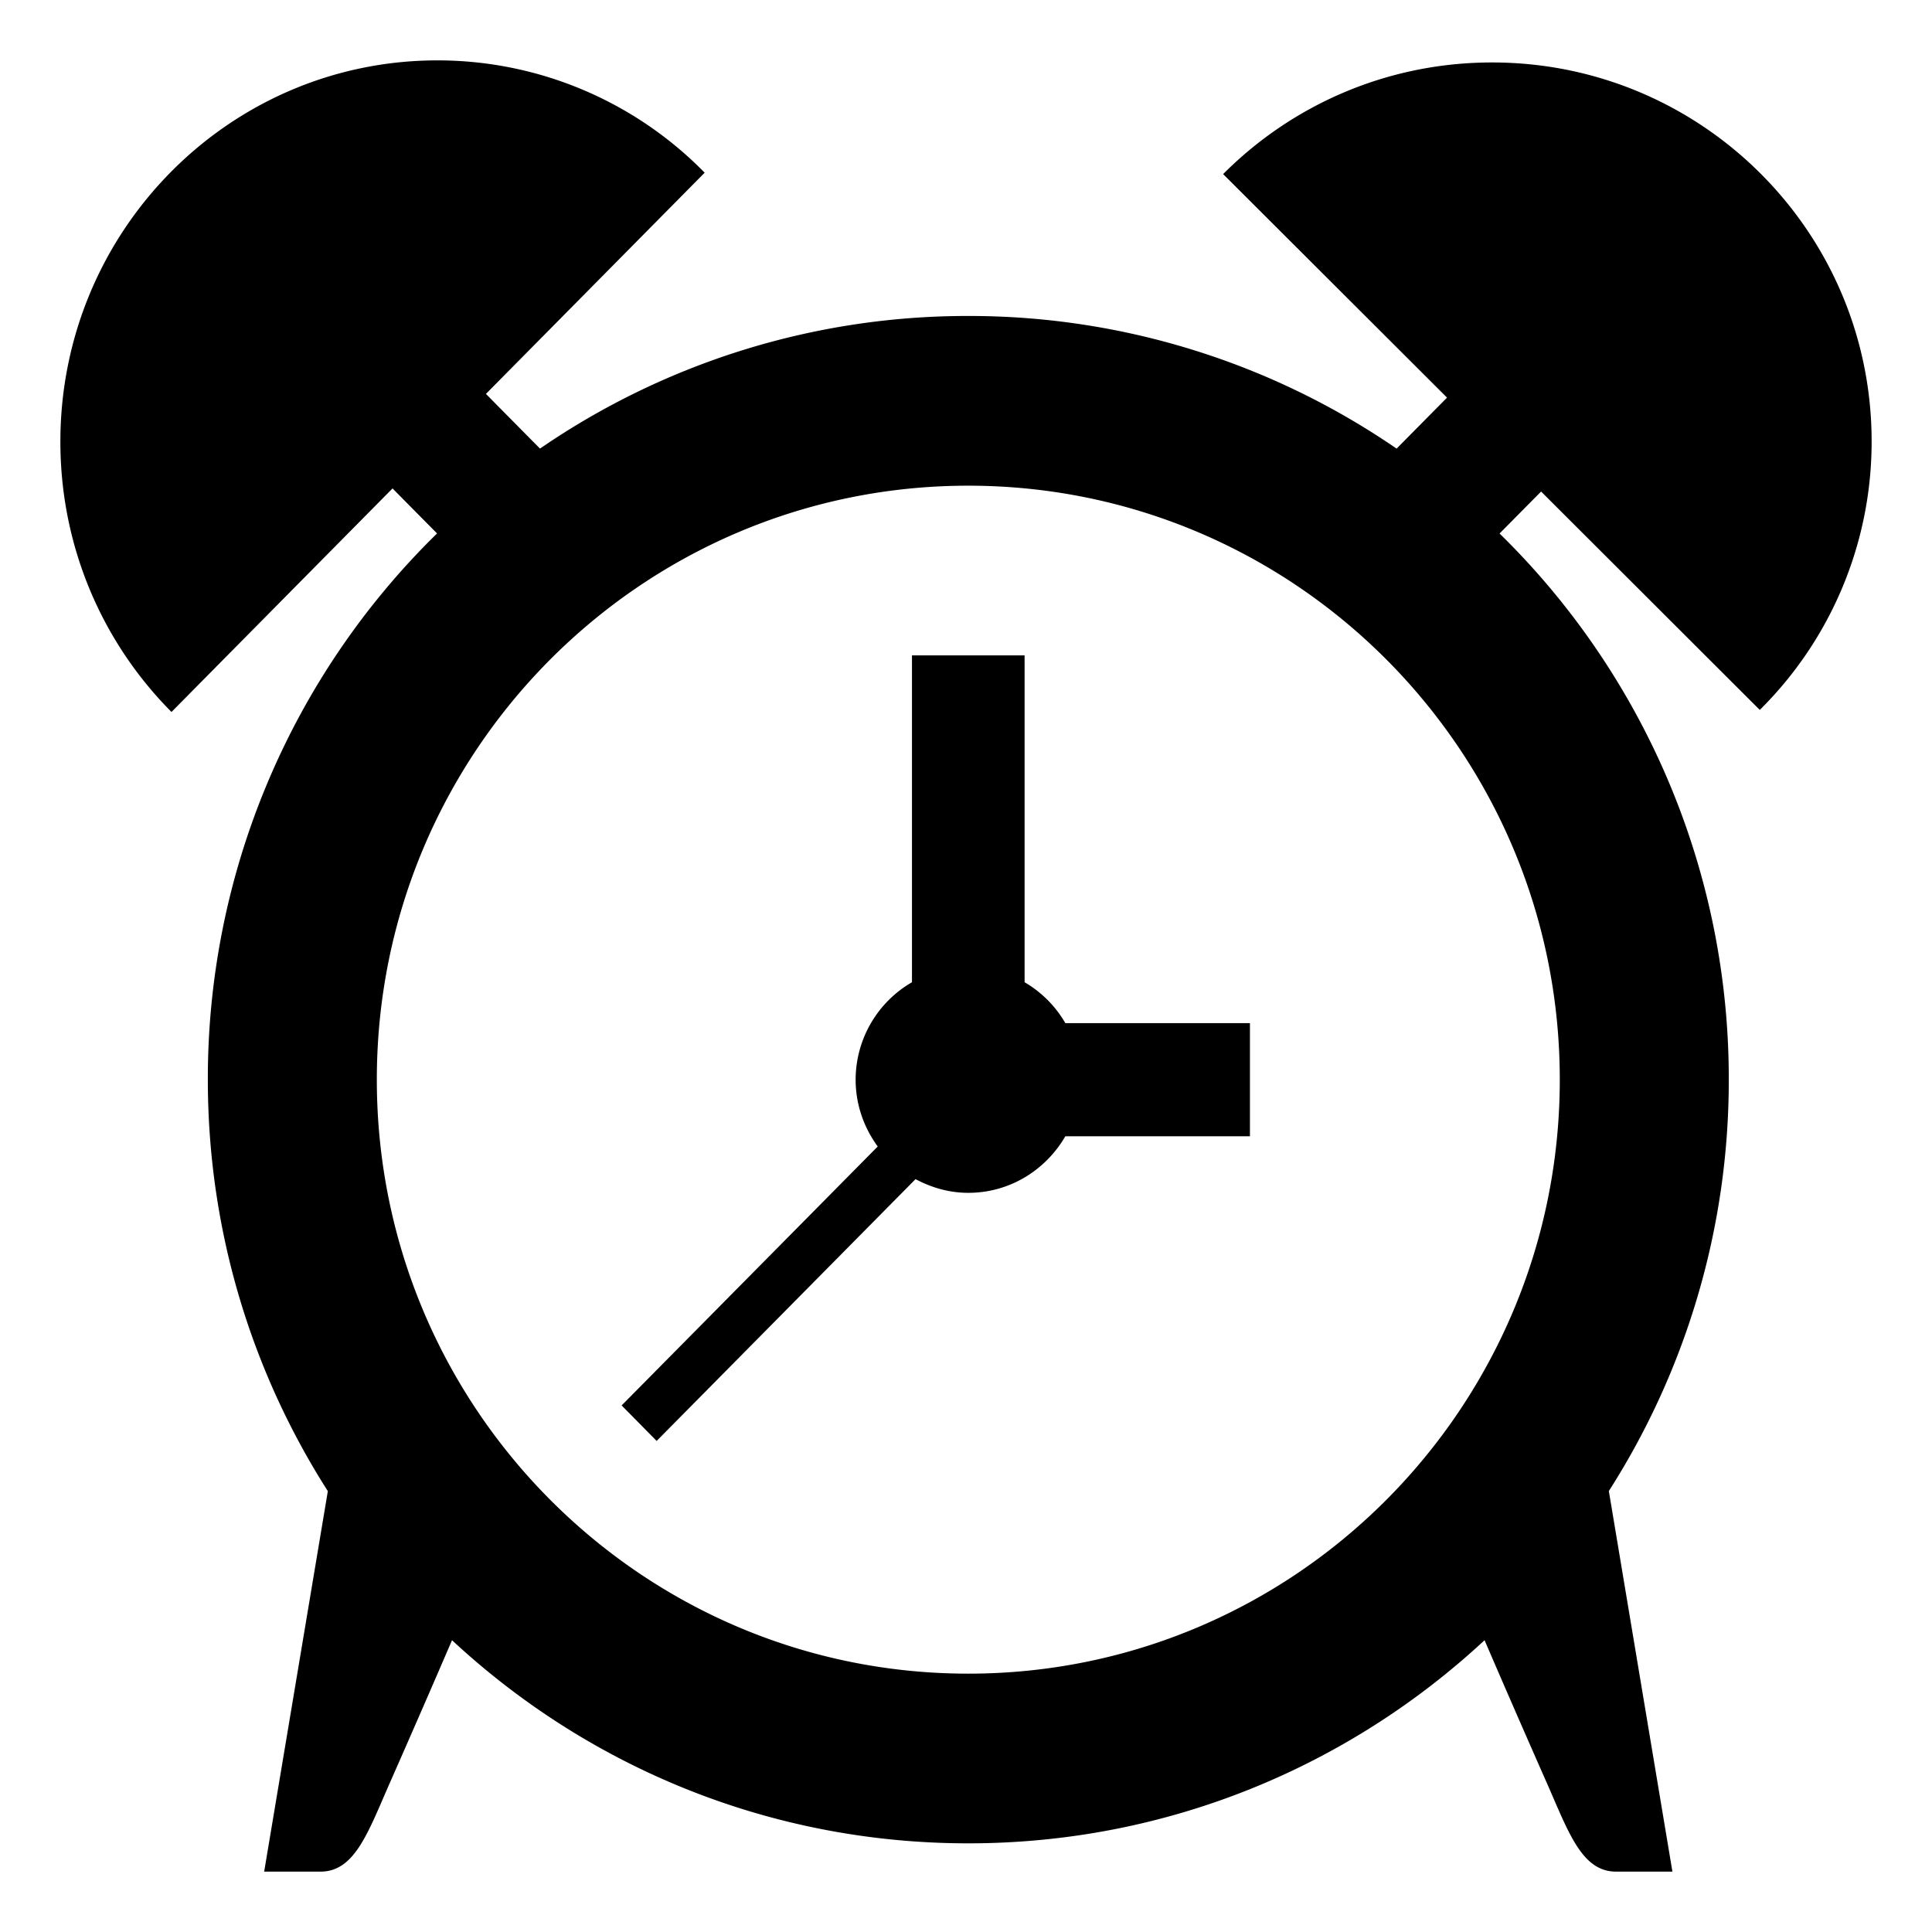
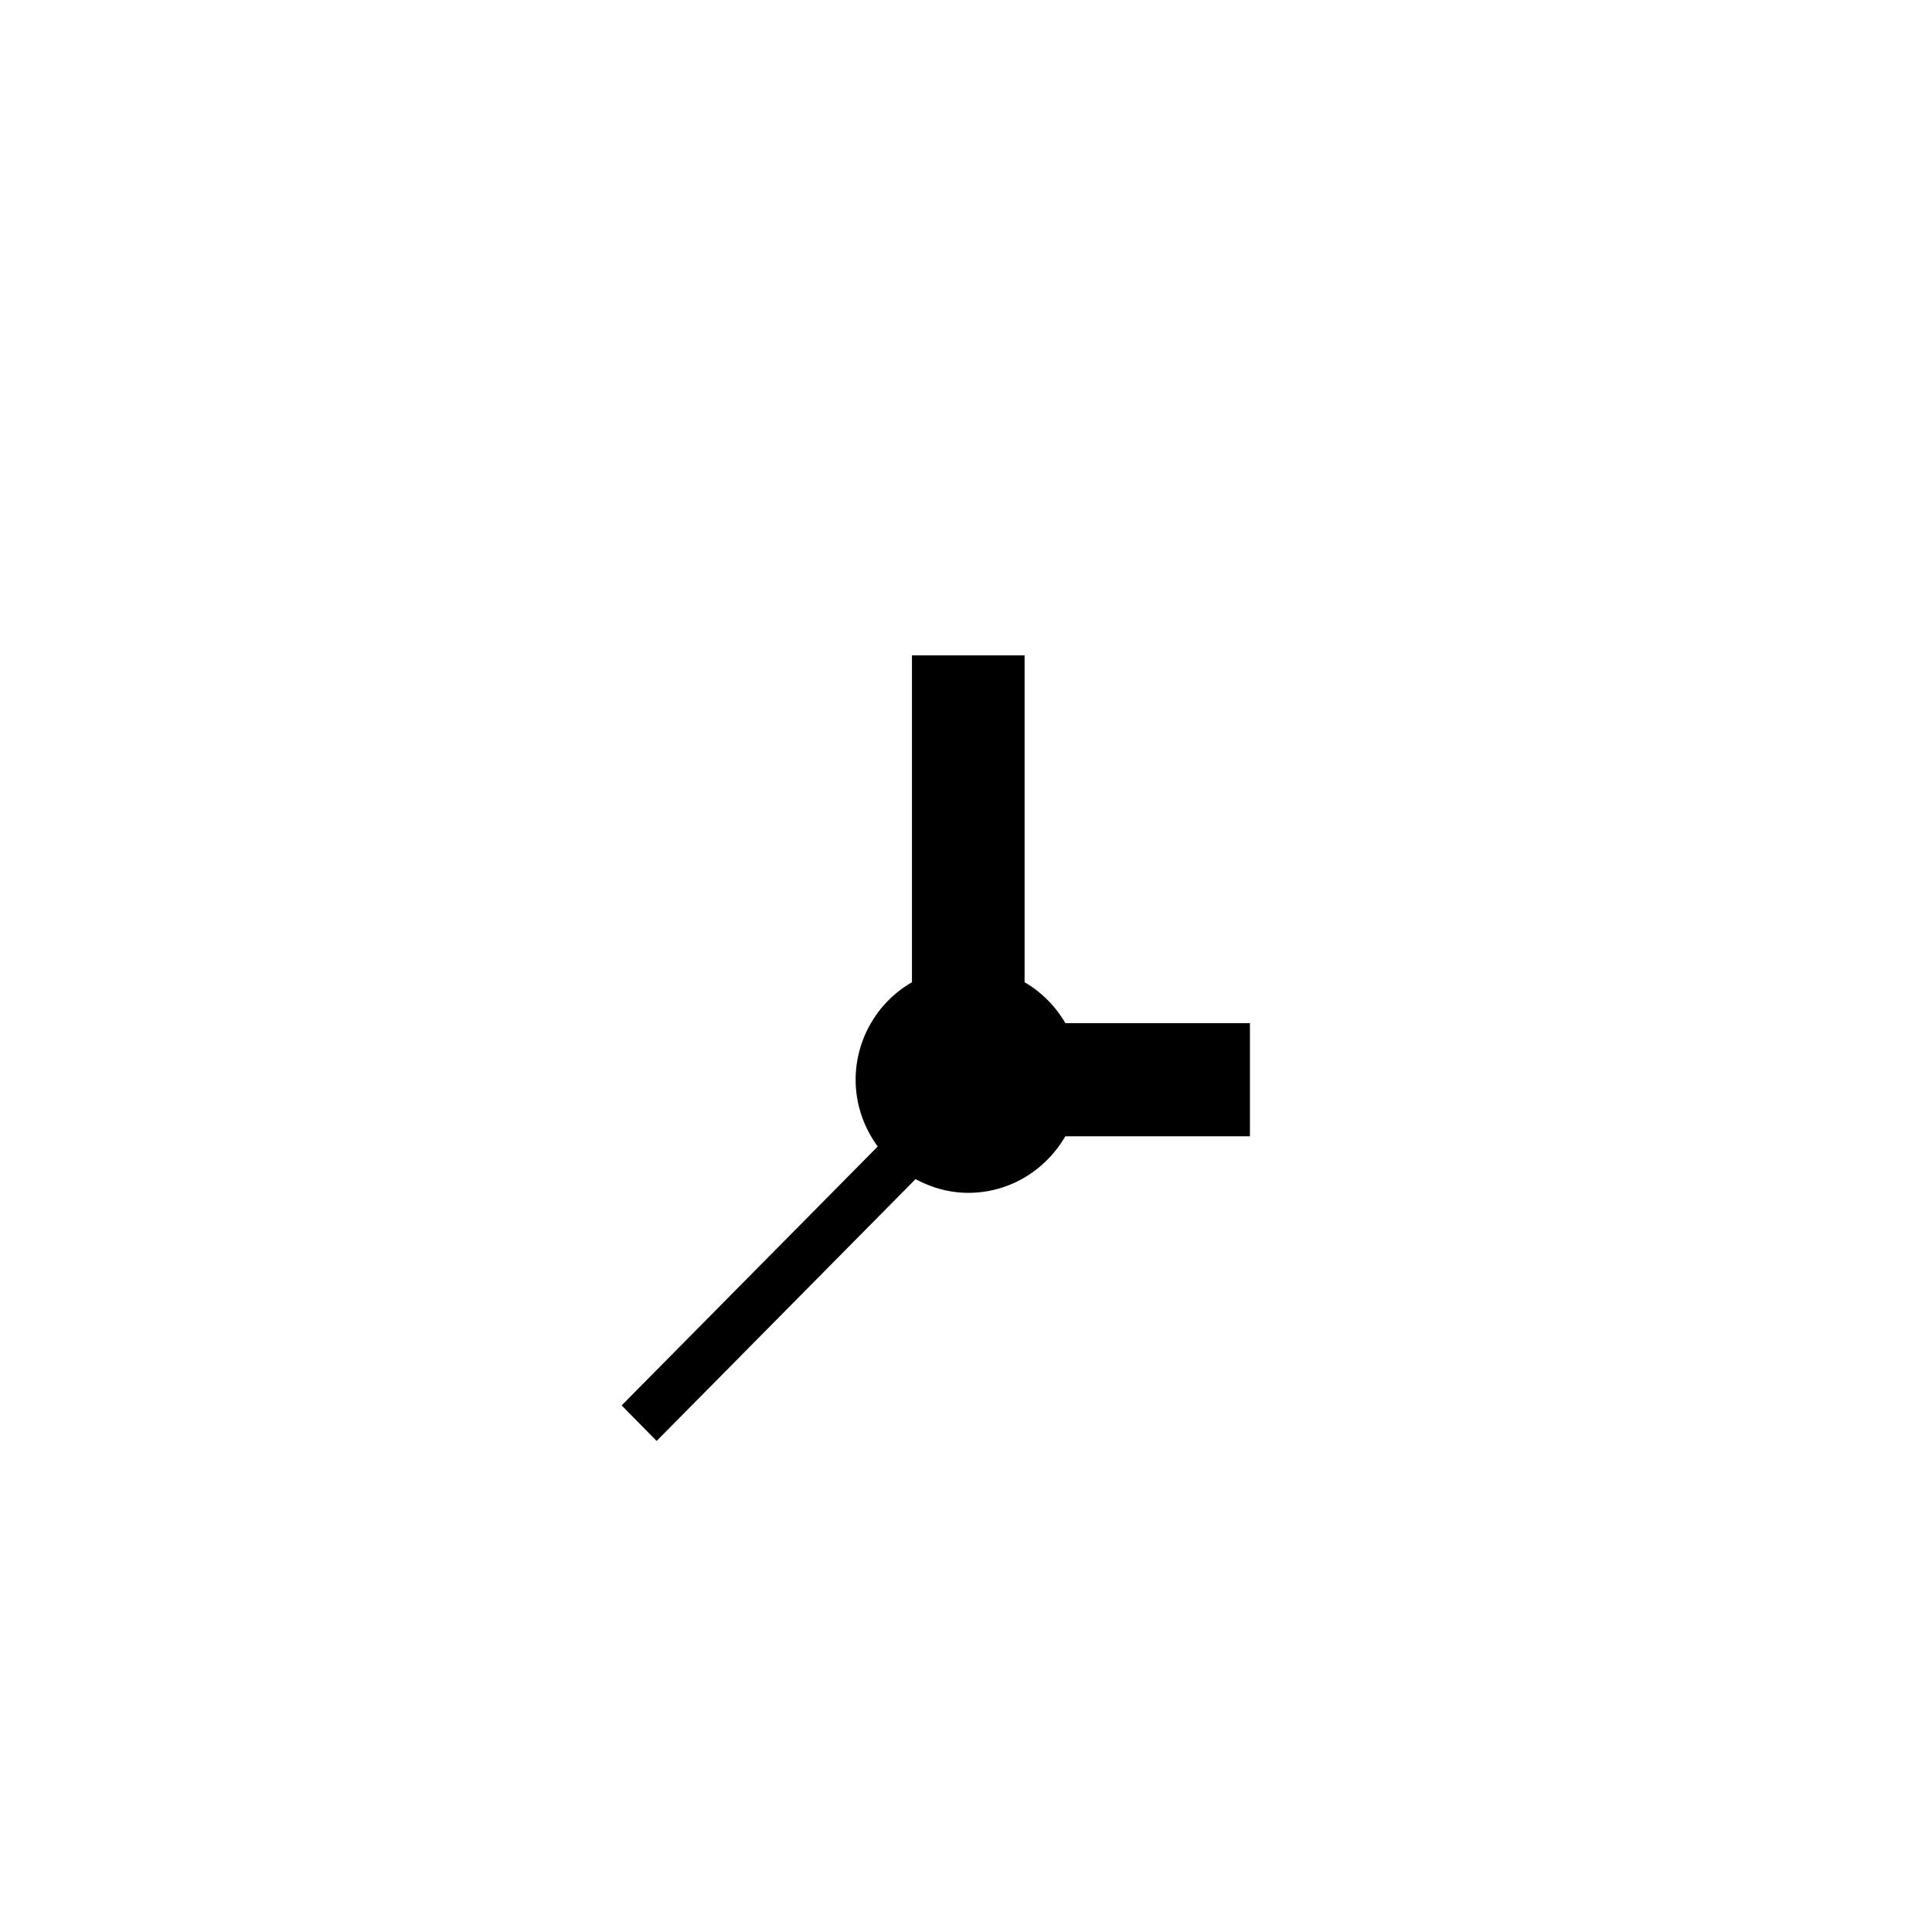
<svg xmlns="http://www.w3.org/2000/svg" width="800px" height="800px" viewBox="0 0 64 64" aria-hidden="true" role="img" class="iconify iconify--emojione-monotone" preserveAspectRatio="xMidYMid meet">
-   <path d="M58.295 23.517A12.498 12.498 0 0 0 62 14.622C62 7.689 56.371 2.07 49.431 2.069h-.005c-3.48 0-6.633 1.414-8.908 3.698l7.417 7.405l-1.671 1.689a25 25 0 0 0-14.188-4.394a24.999 24.999 0 0 0-14.188 4.393l-1.791-1.811l7.246-7.328A12.38 12.38 0 0 0 14.491 2C7.592 2 2 7.655 2 14.631c0 3.5 1.406 6.667 3.681 8.954l7.322-7.405l1.475 1.491a25.263 25.263 0 0 0-7.593 18.092c0 5.021 1.463 9.697 3.975 13.633L8.751 62h1.866c1.166 0 1.597-1.369 2.355-3.072a578.582 578.582 0 0 0 2.002-4.594c4.491 4.176 10.498 6.729 17.102 6.729c6.603 0 12.609-2.555 17.102-6.729a539.527 539.527 0 0 0 2.003 4.594C51.94 60.631 52.369 62 53.535 62h1.866l-2.106-12.607a25.257 25.257 0 0 0 3.973-13.629a25.26 25.26 0 0 0-7.593-18.091l1.376-1.39l7.244 7.234M51.67 35.764c0 10.867-8.773 19.678-19.594 19.678c-10.821 0-19.593-8.811-19.593-19.678c0-10.865 8.771-19.675 19.593-19.675c10.82 0 19.594 8.809 19.594 19.675" fill="#000000" />
  <path d="M33.941 32.538V21.711H30.21v10.827a3.736 3.736 0 0 0-1.866 3.227c0 .831.277 1.593.732 2.214l-8.484 8.578l1.16 1.176l8.577-8.673c.522.28 1.112.454 1.747.454c1.378 0 2.567-.758 3.215-1.874h6.115v-3.747h-6.115a3.724 3.724 0 0 0-1.35-1.355" fill="#000000" />
</svg>